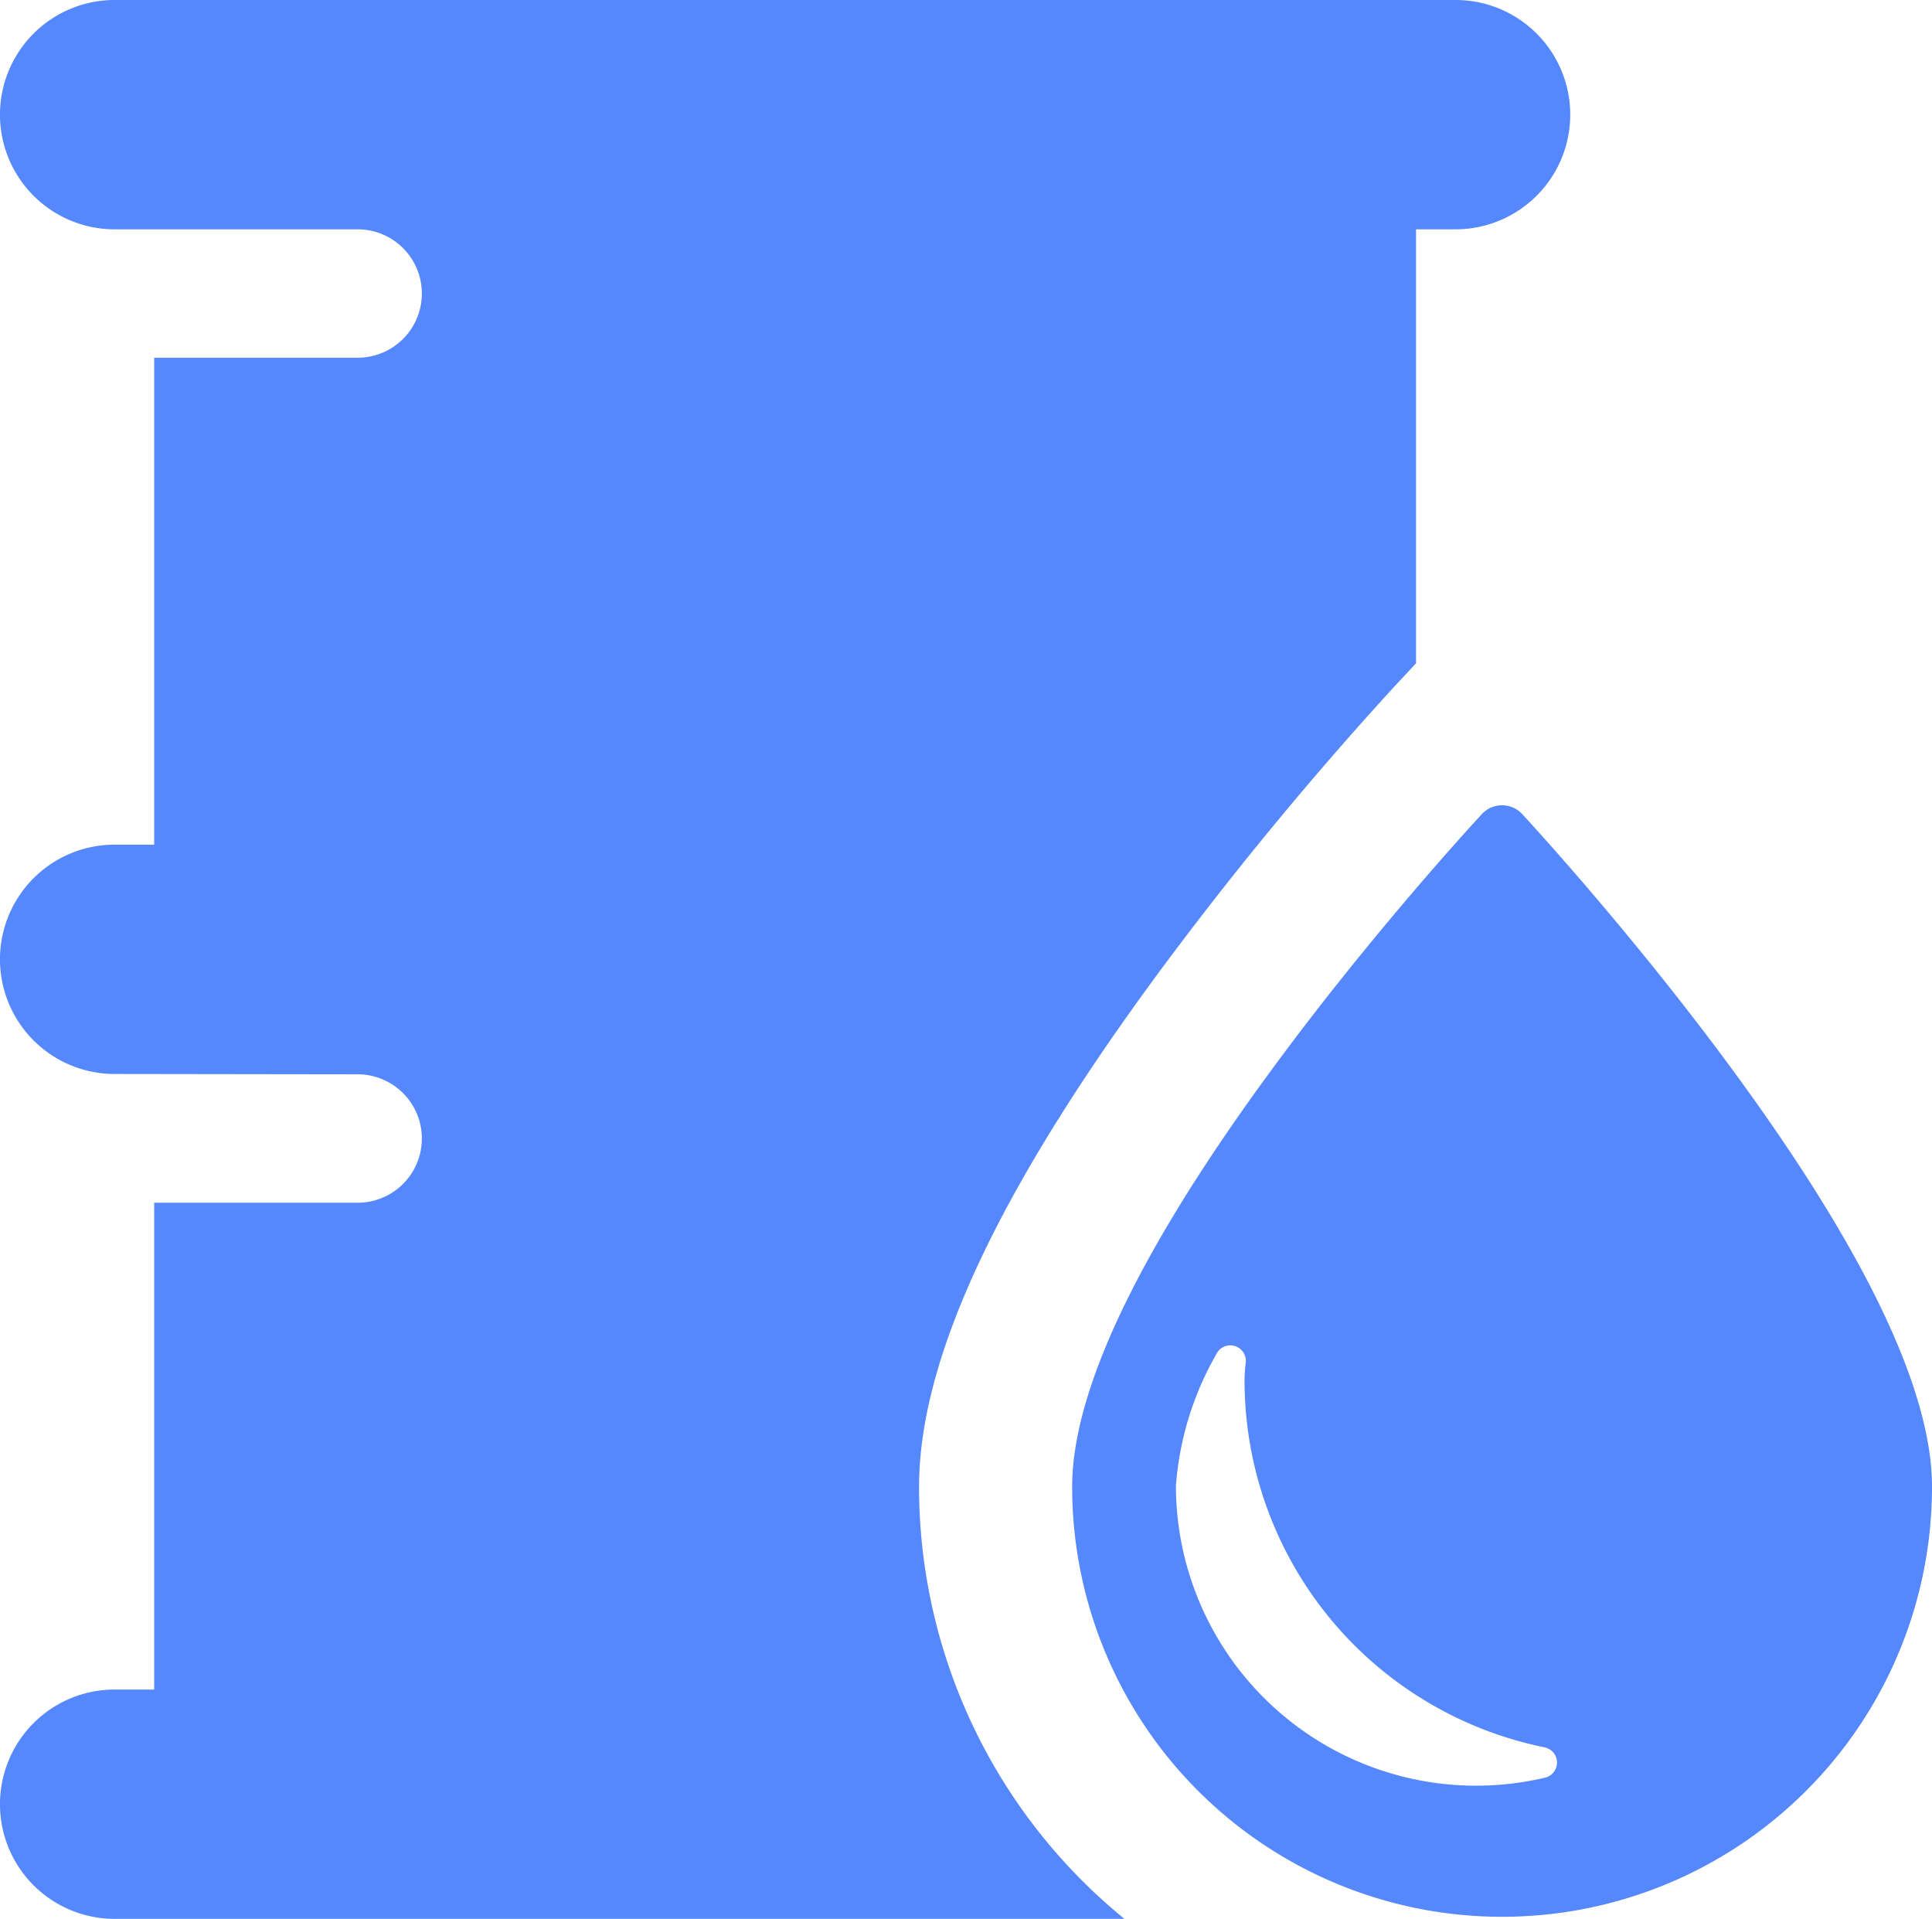
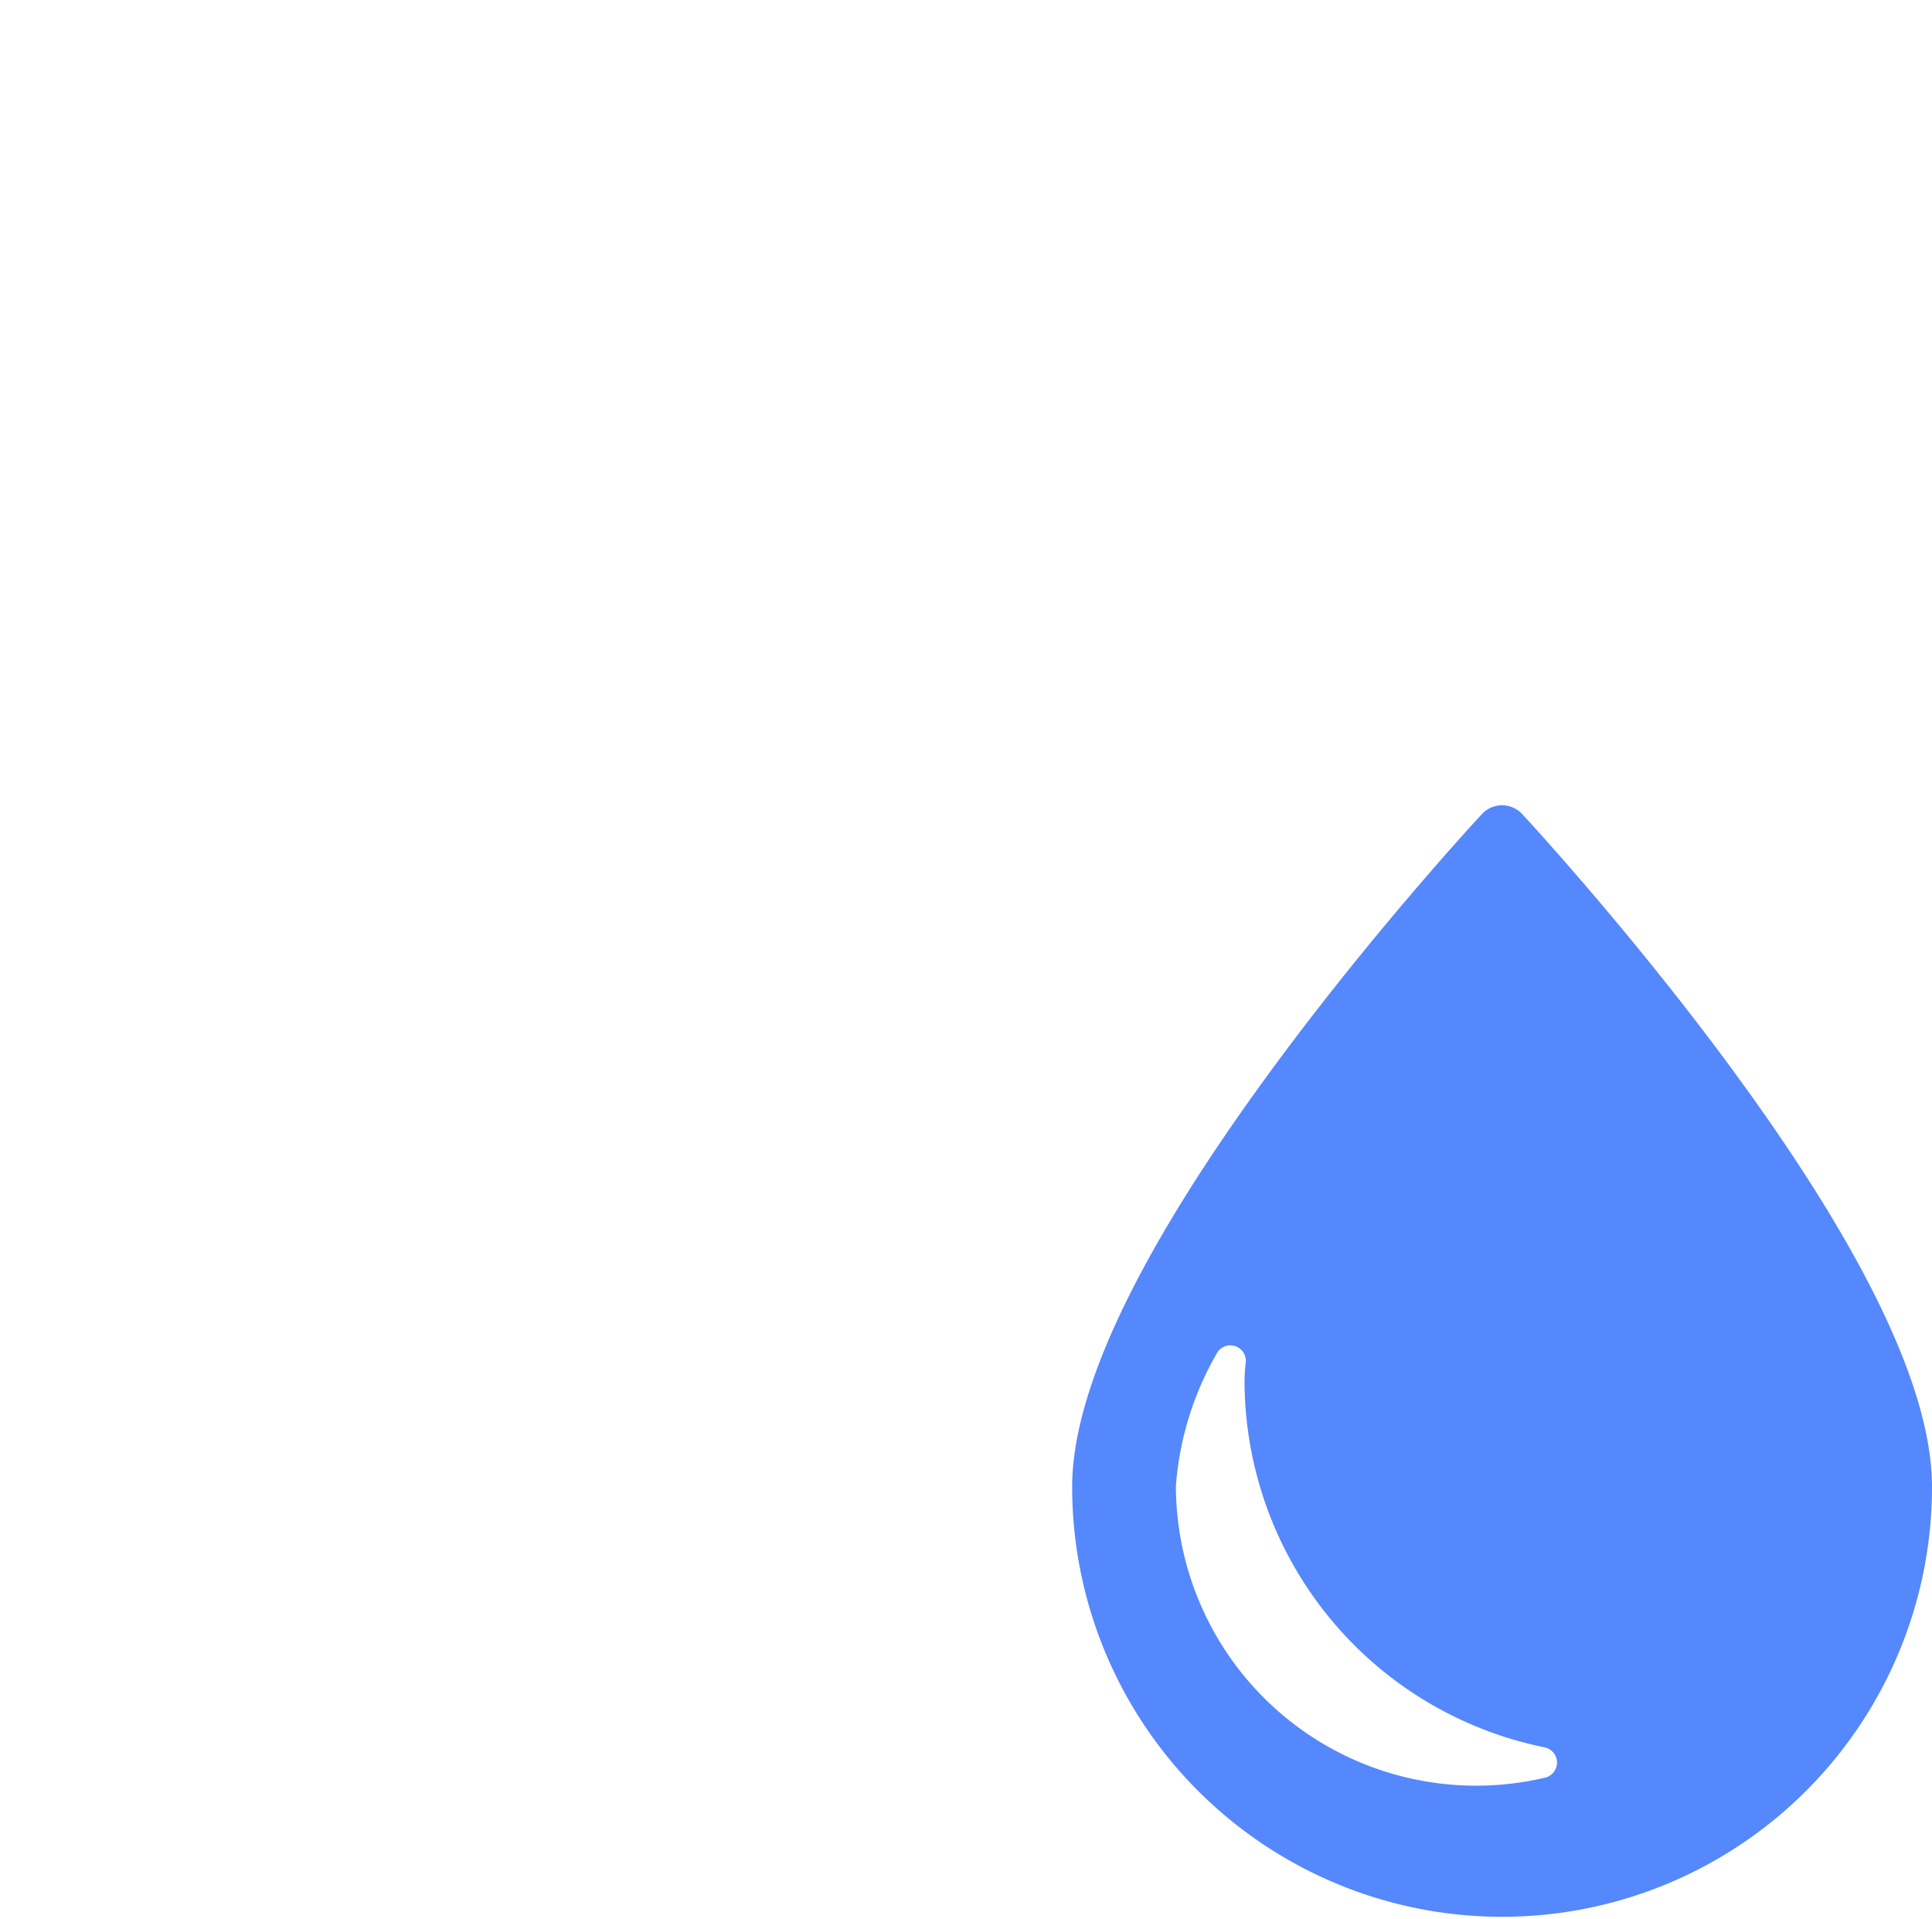
<svg xmlns="http://www.w3.org/2000/svg" width="34.486" height="34.252" viewBox="0 0 34.486 34.252">
  <g id="svgexport-15_4_" data-name="svgexport-15 (4)" transform="translate(0 -1.426)">
-     <path id="Path_1218" data-name="Path 1218" d="M25.986,1.426H2.046a2.046,2.046,0,1,0,0,4.093l4.338,0a1.146,1.146,0,0,1,0,2.292H2.752v8.691H2.046a2.046,2.046,0,1,0,0,4.093l4.338.006a1.146,1.146,0,1,1,0,2.292H2.752v8.689H2.046a2.046,2.046,0,1,0,0,4.093H20.071a9.945,9.945,0,0,1-3.666-7.713c0-2.293,1.426-5.331,4.359-9.287a63.719,63.719,0,0,1,4.1-4.968l.412-.442V5.519h.706a2.046,2.046,0,1,0,0-4.093Z" fill="#5587fd" />
    <path id="Path_1219" data-name="Path 1219" d="M245.466,181.577c-1.792-2.417-3.609-4.372-3.627-4.392a.49.49,0,0,0-.717,0c-.018.019-1.836,1.975-3.627,4.392-2.448,3.3-3.688,5.864-3.688,7.617a7.674,7.674,0,1,0,15.348,0c0-1.753-1.241-4.316-3.689-7.617Zm-3.219,12.808a5.358,5.358,0,0,1-6.588-5.213,5.555,5.555,0,0,1,.722-2.347.277.277,0,0,1,.524.156,2.769,2.769,0,0,0-.021.324,6.686,6.686,0,0,0,5.353,6.538.277.277,0,0,1,.009.542Z" transform="translate(-214.669 -161.23)" fill="#5587fd" />
  </g>
</svg>